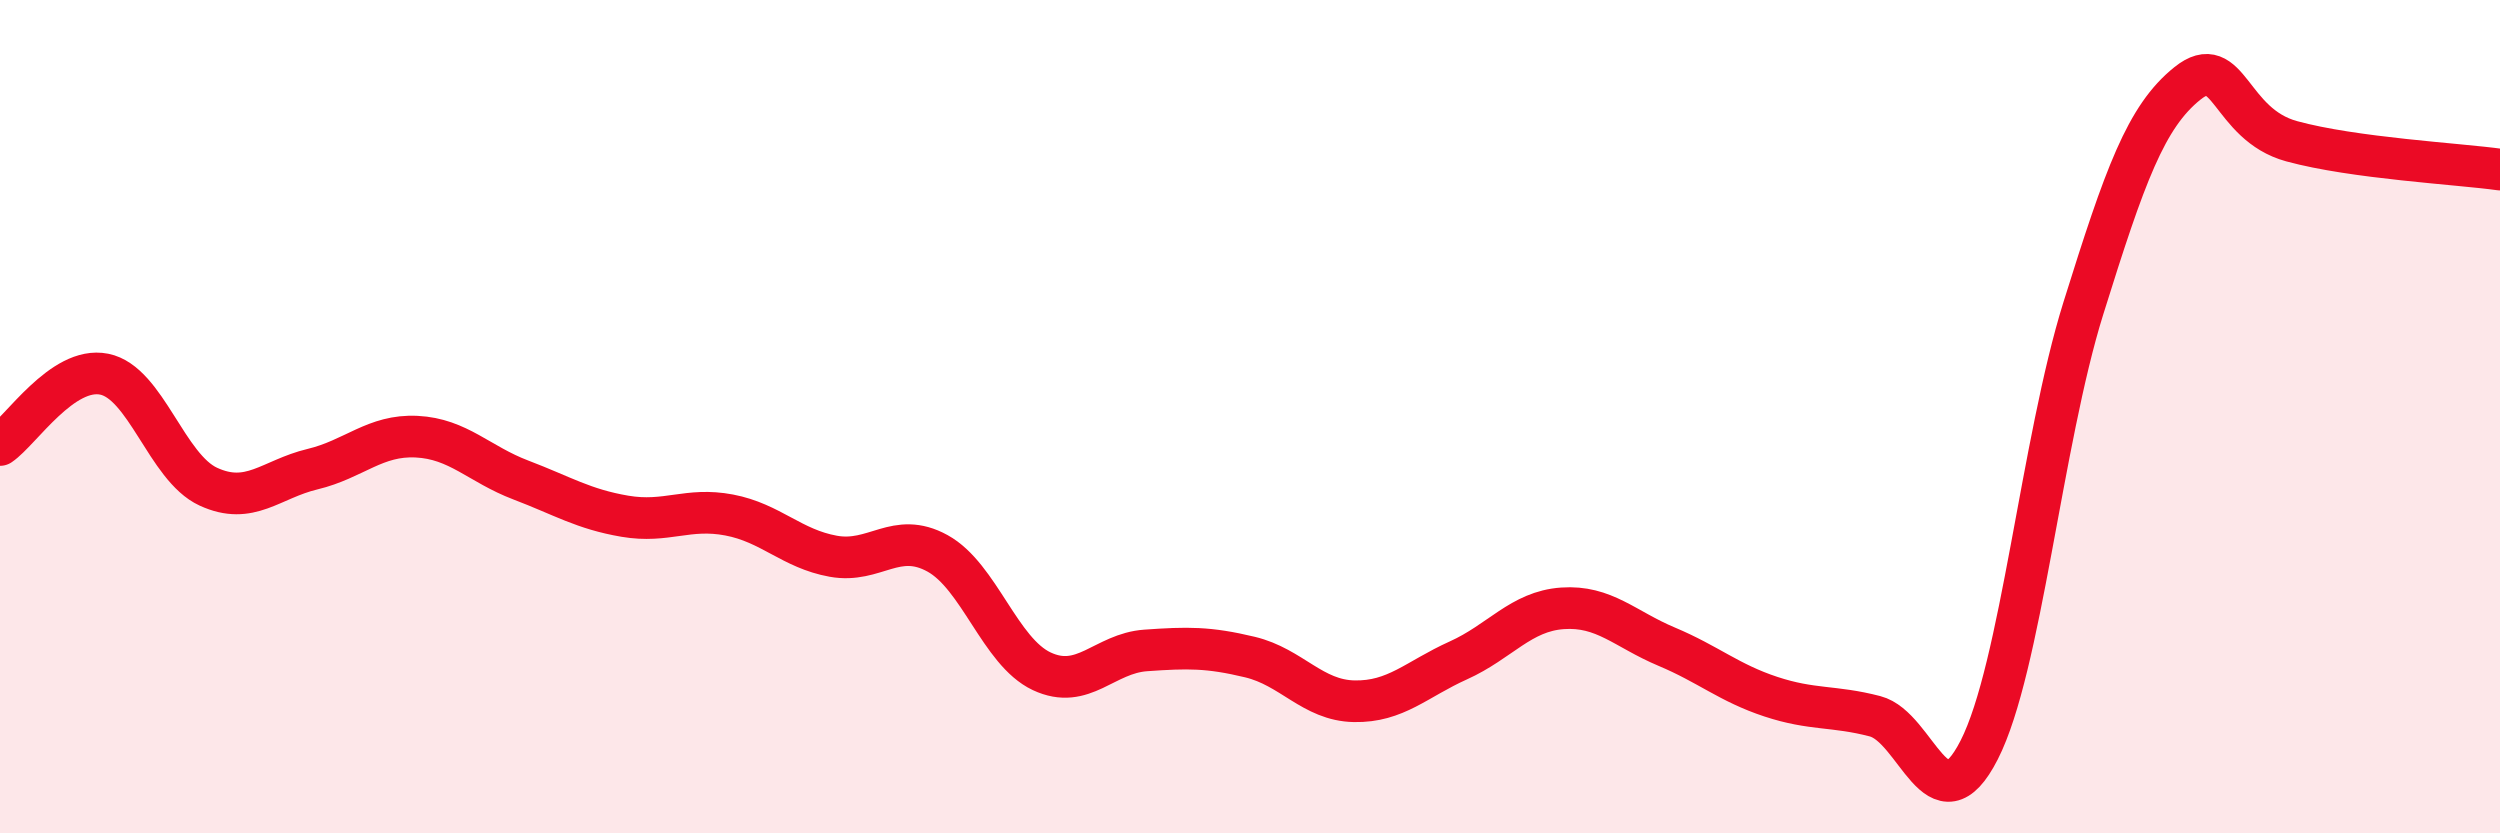
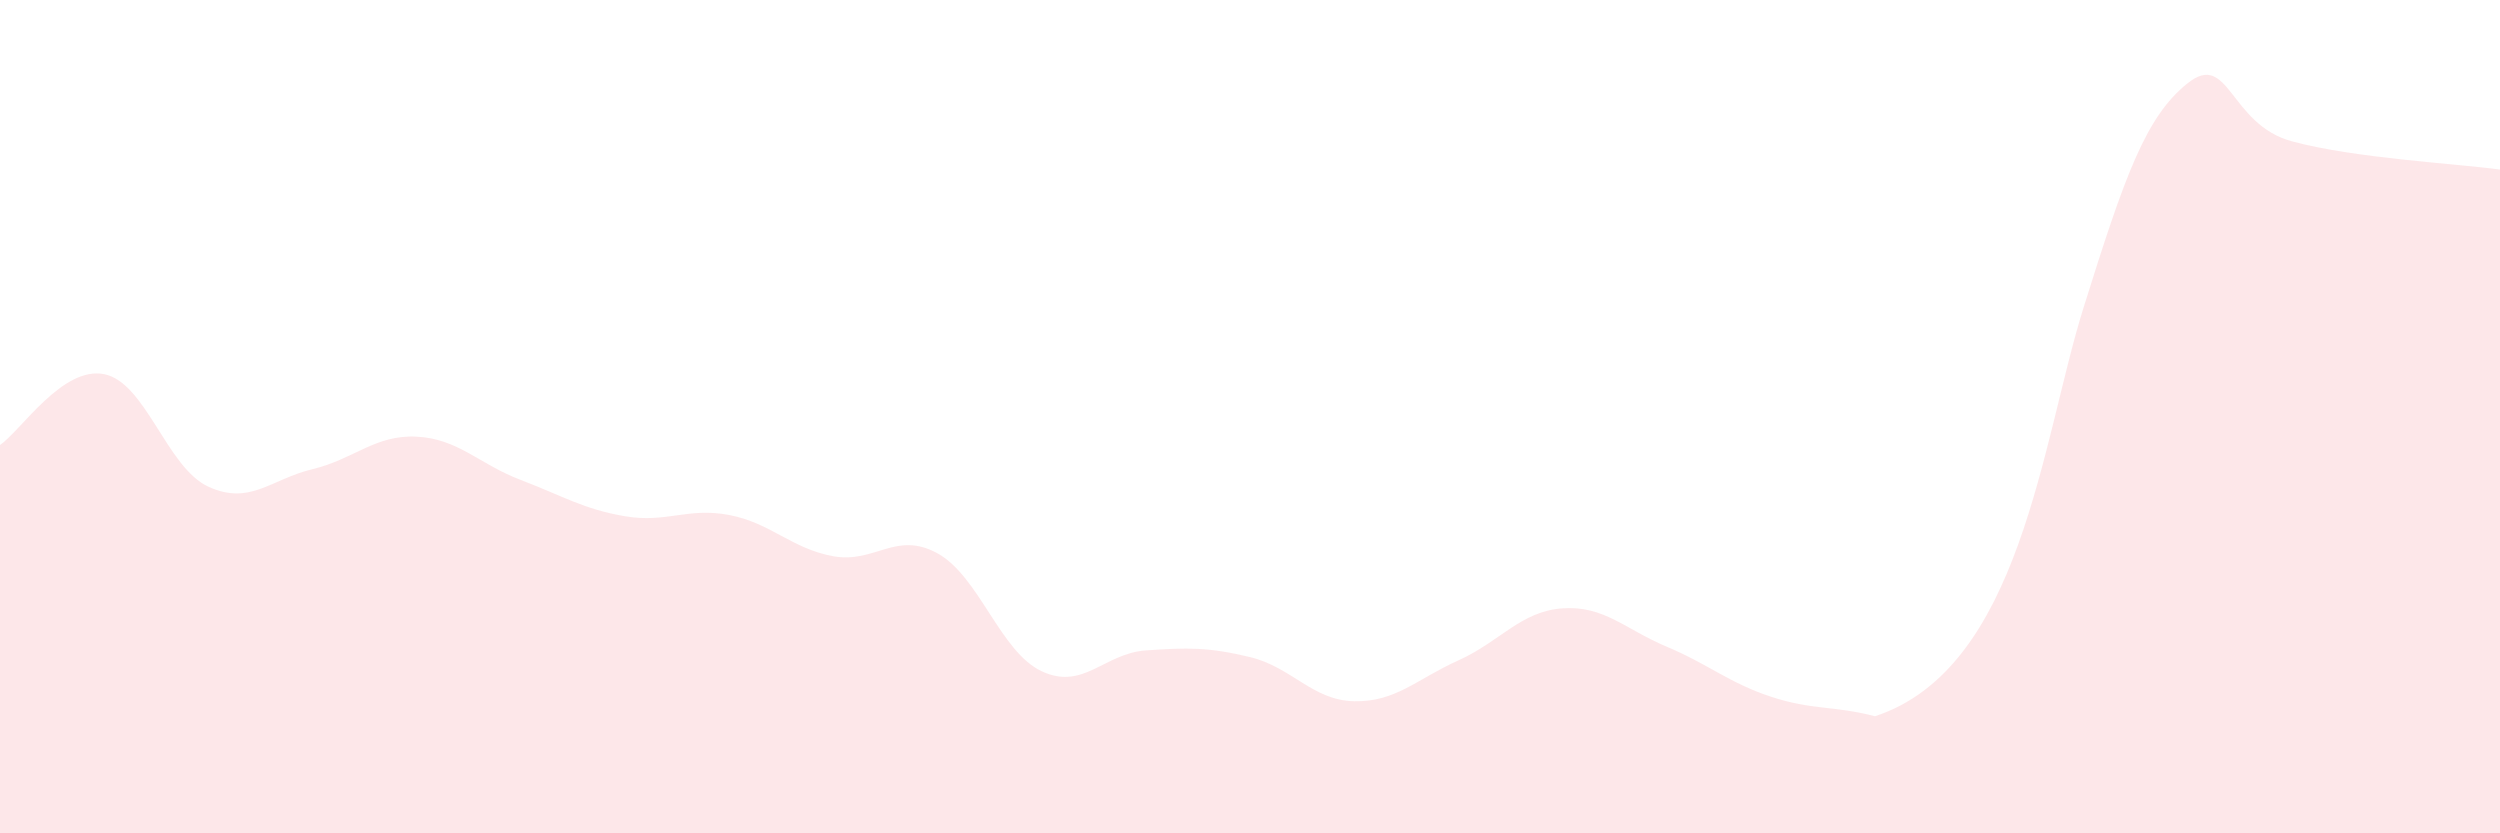
<svg xmlns="http://www.w3.org/2000/svg" width="60" height="20" viewBox="0 0 60 20">
-   <path d="M 0,10.68 C 0.5,10.34 1.5,8.78 2.5,8.98 C 3.5,9.18 4,11.22 5,11.68 C 6,12.14 6.5,11.5 7.5,11.26 C 8.5,11.02 9,10.43 10,10.48 C 11,10.53 11.5,11.14 12.5,11.52 C 13.5,11.9 14,12.22 15,12.39 C 16,12.56 16.5,12.17 17.5,12.36 C 18.5,12.55 19,13.17 20,13.35 C 21,13.53 21.5,12.73 22.5,13.28 C 23.5,13.83 24,15.64 25,16.11 C 26,16.58 26.5,15.68 27.5,15.61 C 28.5,15.54 29,15.53 30,15.77 C 31,16.01 31.5,16.81 32.5,16.83 C 33.5,16.85 34,16.3 35,15.85 C 36,15.4 36.5,14.67 37.5,14.6 C 38.5,14.53 39,15.1 40,15.52 C 41,15.94 41.5,16.39 42.5,16.72 C 43.5,17.05 44,16.93 45,17.19 C 46,17.45 46.5,19.96 47.5,18 C 48.5,16.04 49,10.6 50,7.4 C 51,4.2 51.5,2.8 52.5,2 C 53.5,1.2 53.5,2.98 55,3.39 C 56.5,3.8 59,3.93 60,4.07L60 20L0 20Z" fill="#EB0A25" opacity="0.1" stroke-linecap="round" stroke-linejoin="round" />
-   <path d="M 0,10.68 C 0.5,10.34 1.5,8.78 2.5,8.98 C 3.5,9.18 4,11.22 5,11.68 C 6,12.14 6.5,11.5 7.5,11.26 C 8.5,11.02 9,10.43 10,10.48 C 11,10.53 11.5,11.14 12.5,11.52 C 13.5,11.9 14,12.22 15,12.39 C 16,12.56 16.5,12.17 17.5,12.36 C 18.5,12.55 19,13.17 20,13.35 C 21,13.53 21.5,12.73 22.5,13.28 C 23.5,13.83 24,15.64 25,16.11 C 26,16.58 26.5,15.68 27.5,15.61 C 28.5,15.54 29,15.53 30,15.77 C 31,16.01 31.5,16.81 32.5,16.83 C 33.5,16.85 34,16.3 35,15.85 C 36,15.4 36.5,14.67 37.5,14.6 C 38.5,14.53 39,15.1 40,15.52 C 41,15.94 41.5,16.39 42.5,16.72 C 43.5,17.05 44,16.93 45,17.19 C 46,17.45 46.5,19.96 47.5,18 C 48.5,16.04 49,10.6 50,7.4 C 51,4.2 51.5,2.8 52.5,2 C 53.5,1.2 53.5,2.98 55,3.39 C 56.5,3.8 59,3.93 60,4.07" stroke="#EB0A25" stroke-width="1" fill="none" stroke-linecap="round" stroke-linejoin="round" />
+   <path d="M 0,10.68 C 0.5,10.34 1.5,8.78 2.5,8.98 C 3.5,9.18 4,11.22 5,11.68 C 6,12.14 6.5,11.5 7.5,11.26 C 8.5,11.02 9,10.43 10,10.48 C 11,10.53 11.5,11.14 12.5,11.52 C 13.5,11.9 14,12.22 15,12.39 C 16,12.56 16.5,12.17 17.5,12.36 C 18.5,12.55 19,13.17 20,13.35 C 21,13.53 21.5,12.73 22.5,13.28 C 23.5,13.83 24,15.64 25,16.11 C 26,16.58 26.5,15.68 27.5,15.61 C 28.5,15.54 29,15.53 30,15.77 C 31,16.01 31.5,16.81 32.5,16.83 C 33.5,16.85 34,16.3 35,15.85 C 36,15.4 36.5,14.67 37.5,14.6 C 38.5,14.53 39,15.1 40,15.52 C 41,15.94 41.5,16.39 42.5,16.72 C 43.5,17.05 44,16.93 45,17.19 C 48.5,16.04 49,10.6 50,7.4 C 51,4.2 51.5,2.8 52.5,2 C 53.5,1.2 53.5,2.98 55,3.39 C 56.5,3.8 59,3.93 60,4.07L60 20L0 20Z" fill="#EB0A25" opacity="0.1" stroke-linecap="round" stroke-linejoin="round" />
</svg>